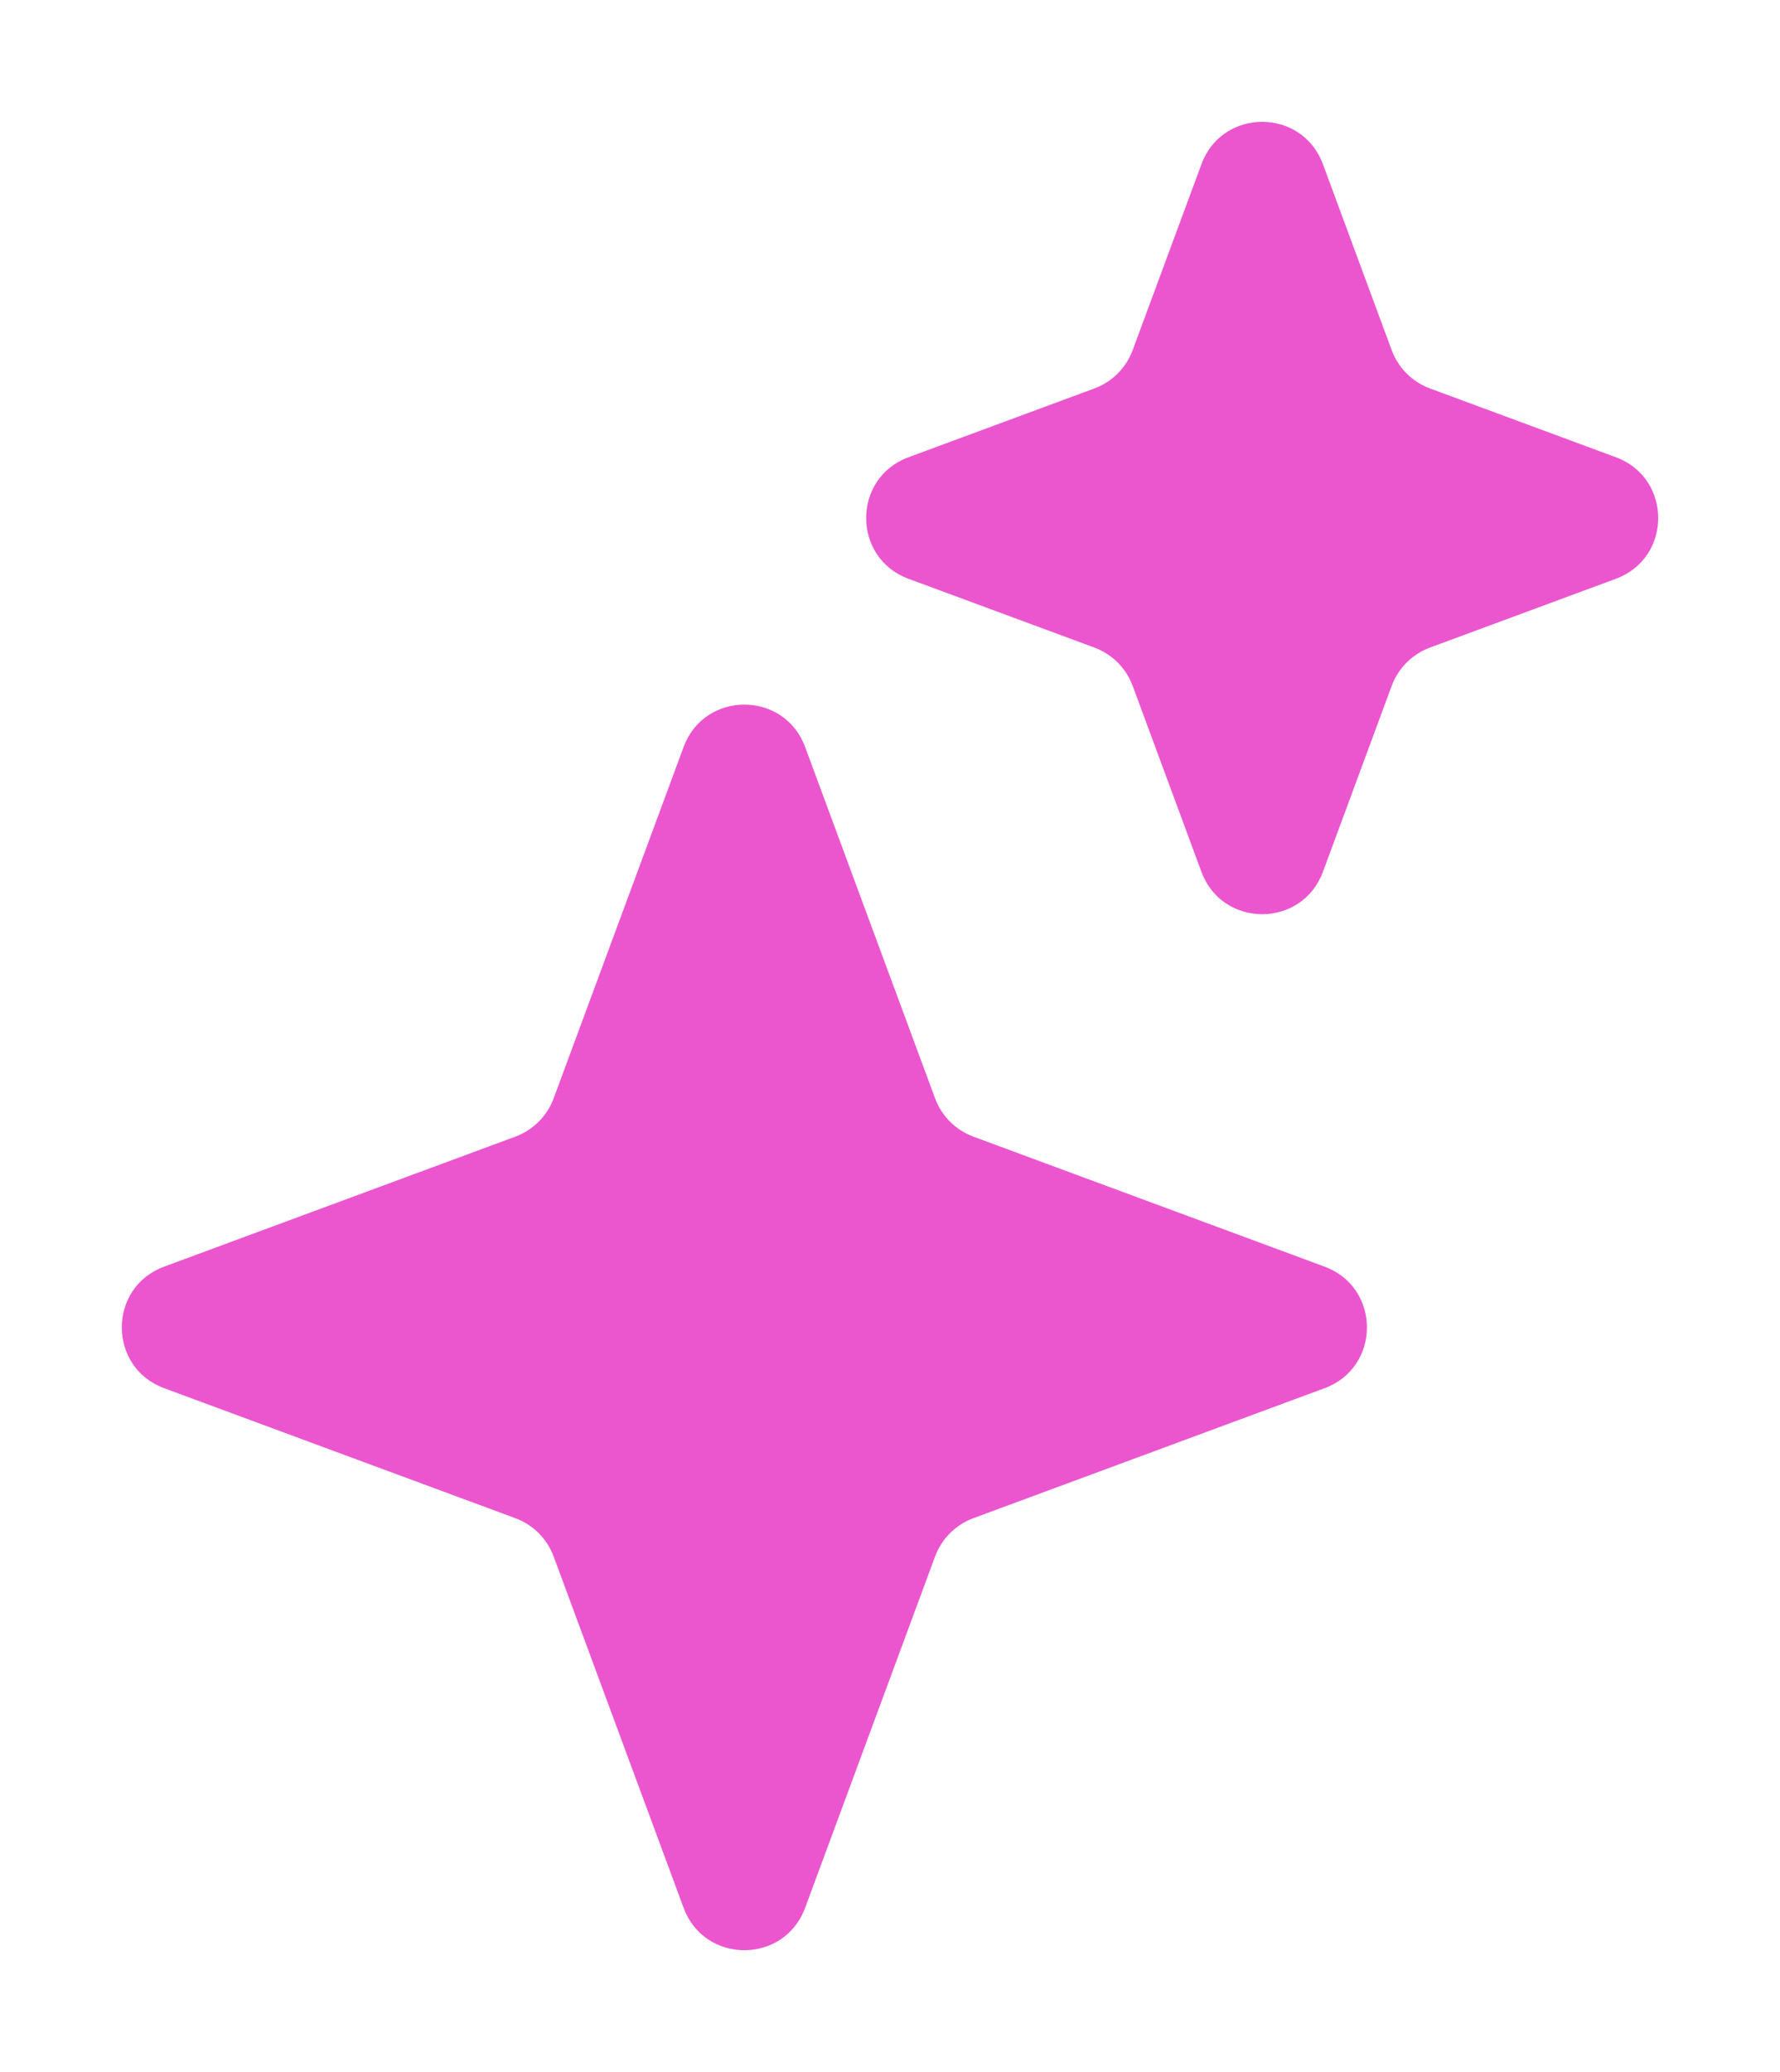
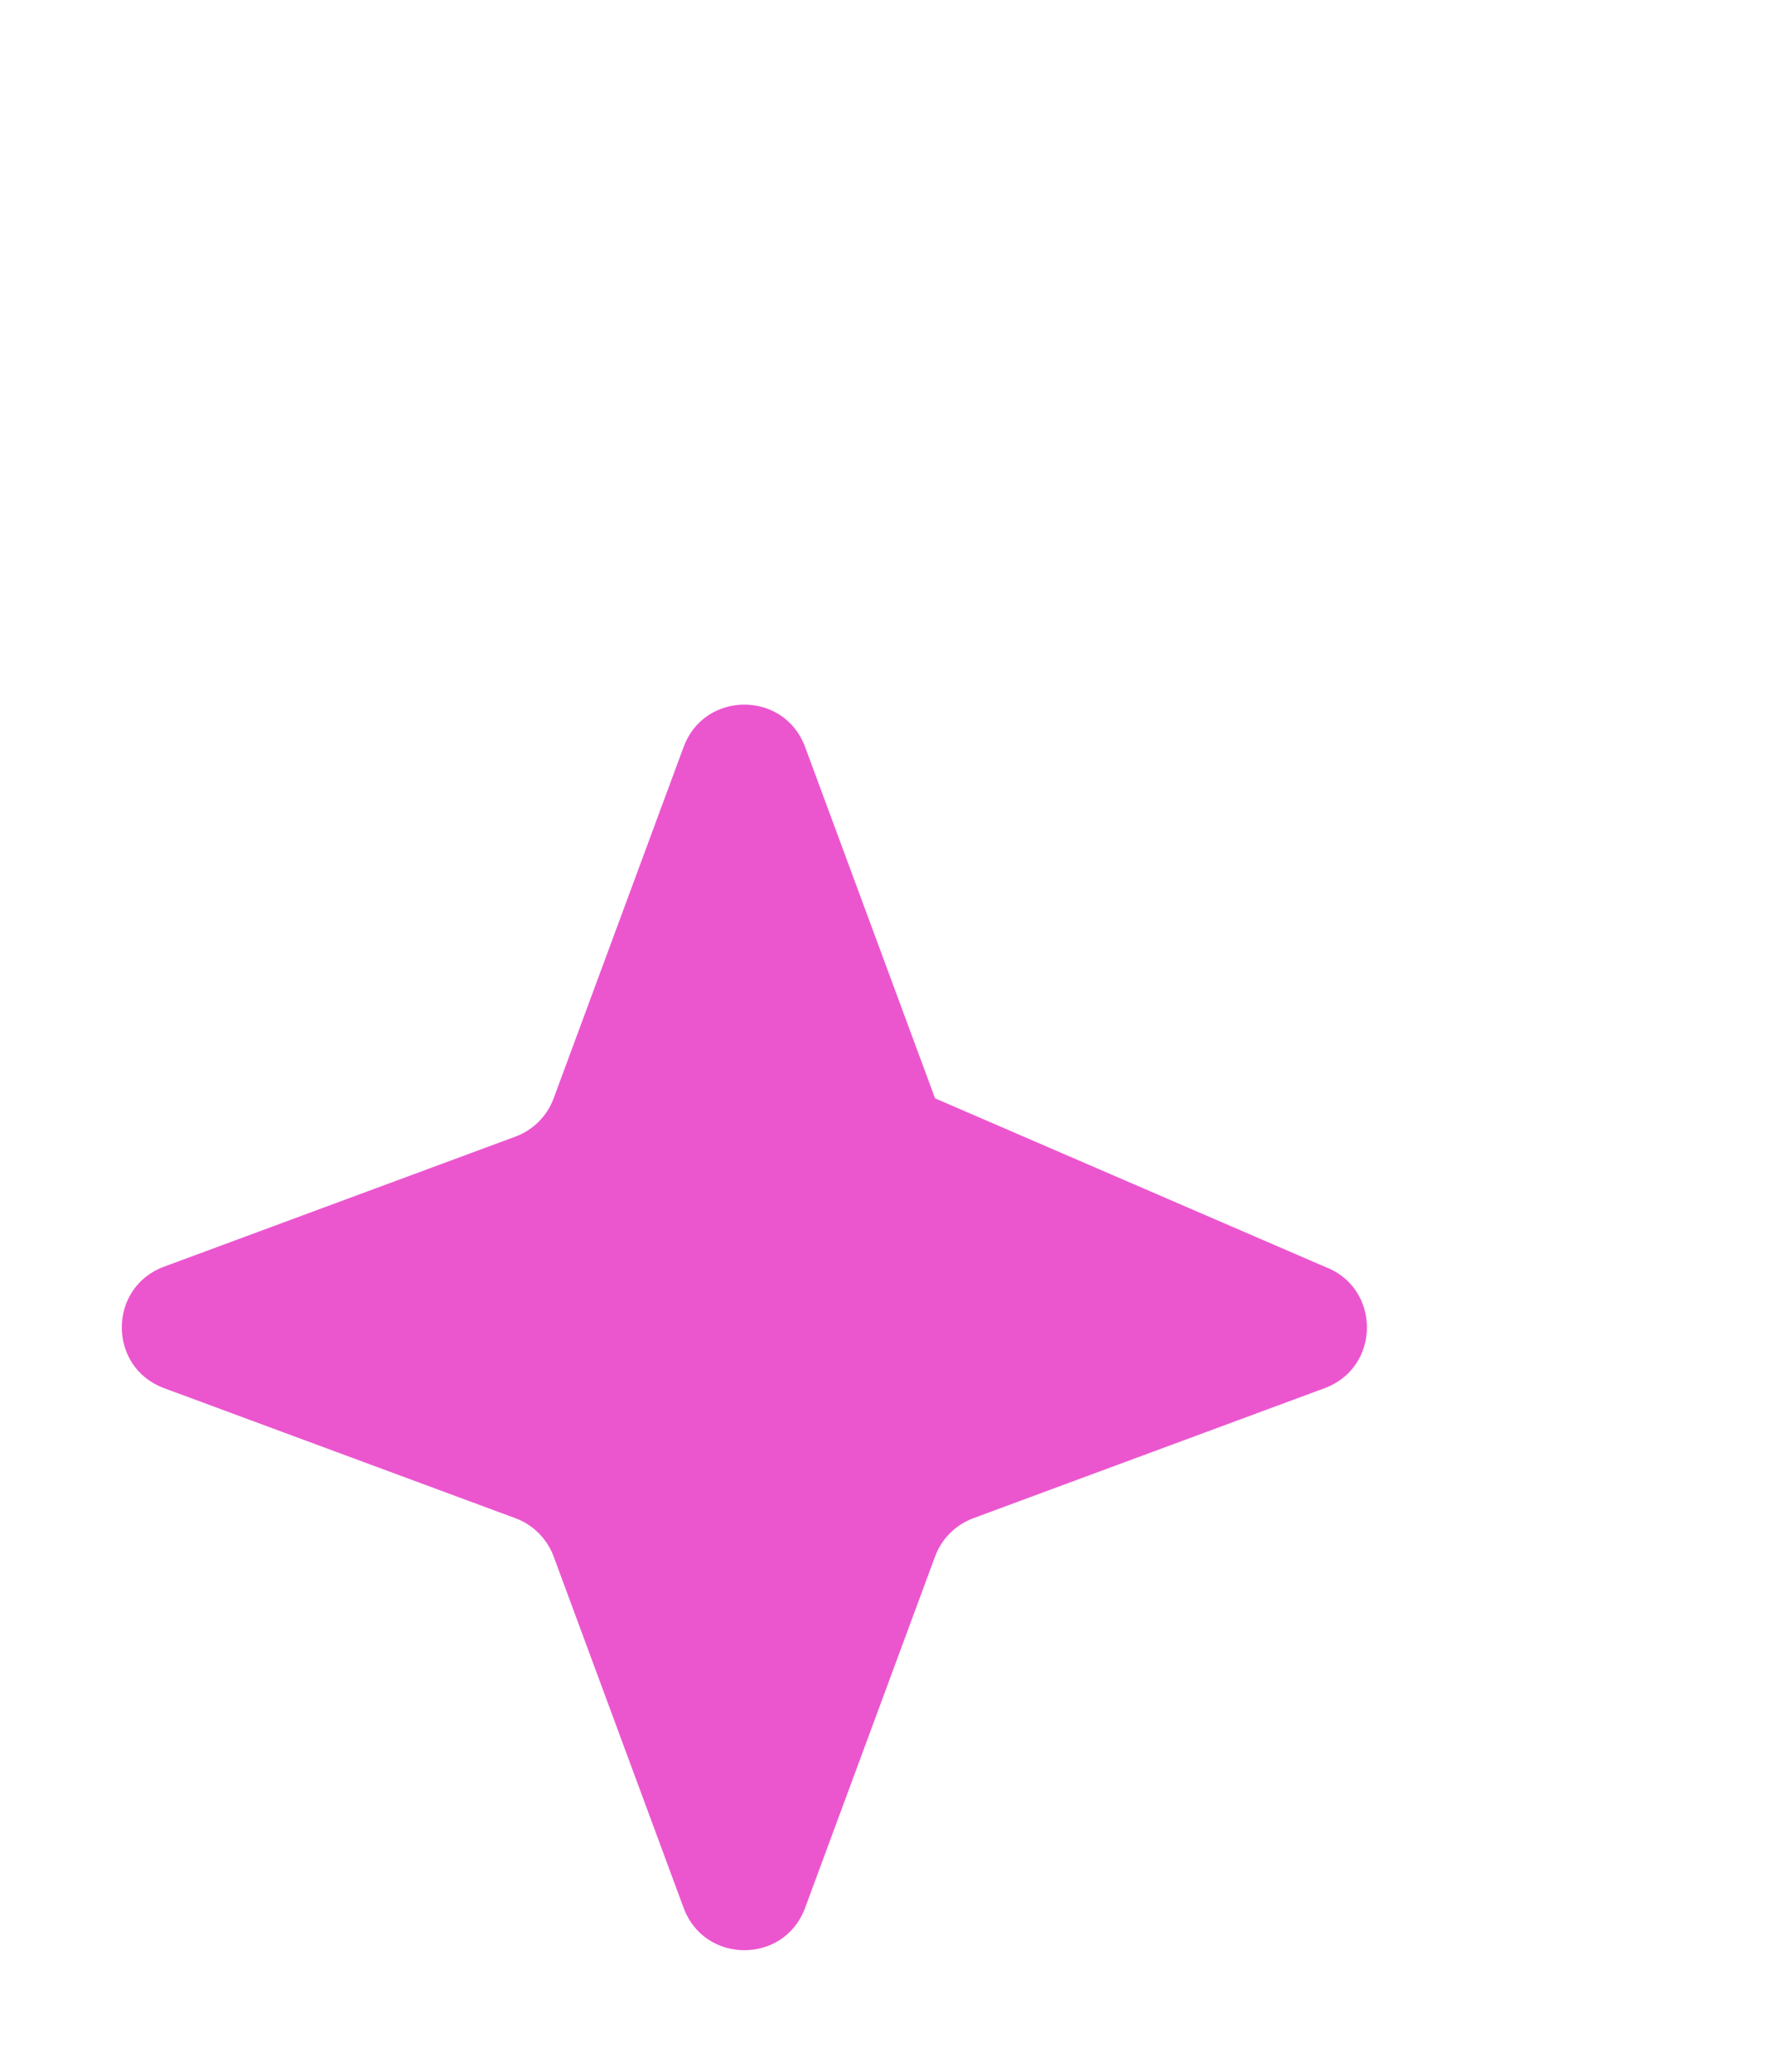
<svg xmlns="http://www.w3.org/2000/svg" width="55" height="64" viewBox="0 0 55 64" fill="none">
-   <path d="M21.124 23.069C21.769 21.328 24.231 21.328 24.876 23.069L28.893 33.925C29.096 34.473 29.527 34.904 30.075 35.107L40.931 39.124C42.672 39.769 42.672 42.231 40.931 42.876L30.075 46.893C29.527 47.096 29.096 47.527 28.893 48.075L24.876 58.931C24.231 60.672 21.769 60.672 21.124 58.931L17.107 48.075C16.904 47.527 16.473 47.096 15.925 46.893L5.069 42.876C3.328 42.231 3.328 39.769 5.069 39.124L15.925 35.107C16.473 34.904 16.904 34.473 17.107 33.925L21.124 23.069Z" fill="#EB56CF" />
-   <path d="M37.124 5.069C37.769 3.328 40.231 3.328 40.876 5.069L43.002 10.816C43.205 11.364 43.636 11.795 44.184 11.998L49.931 14.124C51.672 14.769 51.672 17.231 49.931 17.876L44.184 20.002C43.636 20.205 43.205 20.637 43.002 21.184L40.876 26.931C40.231 28.672 37.769 28.672 37.124 26.931L34.998 21.184C34.795 20.637 34.364 20.205 33.816 20.002L28.069 17.876C26.328 17.231 26.328 14.769 28.069 14.124L33.816 11.998C34.364 11.795 34.795 11.364 34.998 10.816L37.124 5.069Z" fill="#EB56CF" />
+   <path d="M21.124 23.069C21.769 21.328 24.231 21.328 24.876 23.069L28.893 33.925L40.931 39.124C42.672 39.769 42.672 42.231 40.931 42.876L30.075 46.893C29.527 47.096 29.096 47.527 28.893 48.075L24.876 58.931C24.231 60.672 21.769 60.672 21.124 58.931L17.107 48.075C16.904 47.527 16.473 47.096 15.925 46.893L5.069 42.876C3.328 42.231 3.328 39.769 5.069 39.124L15.925 35.107C16.473 34.904 16.904 34.473 17.107 33.925L21.124 23.069Z" fill="#EB56CF" />
</svg>